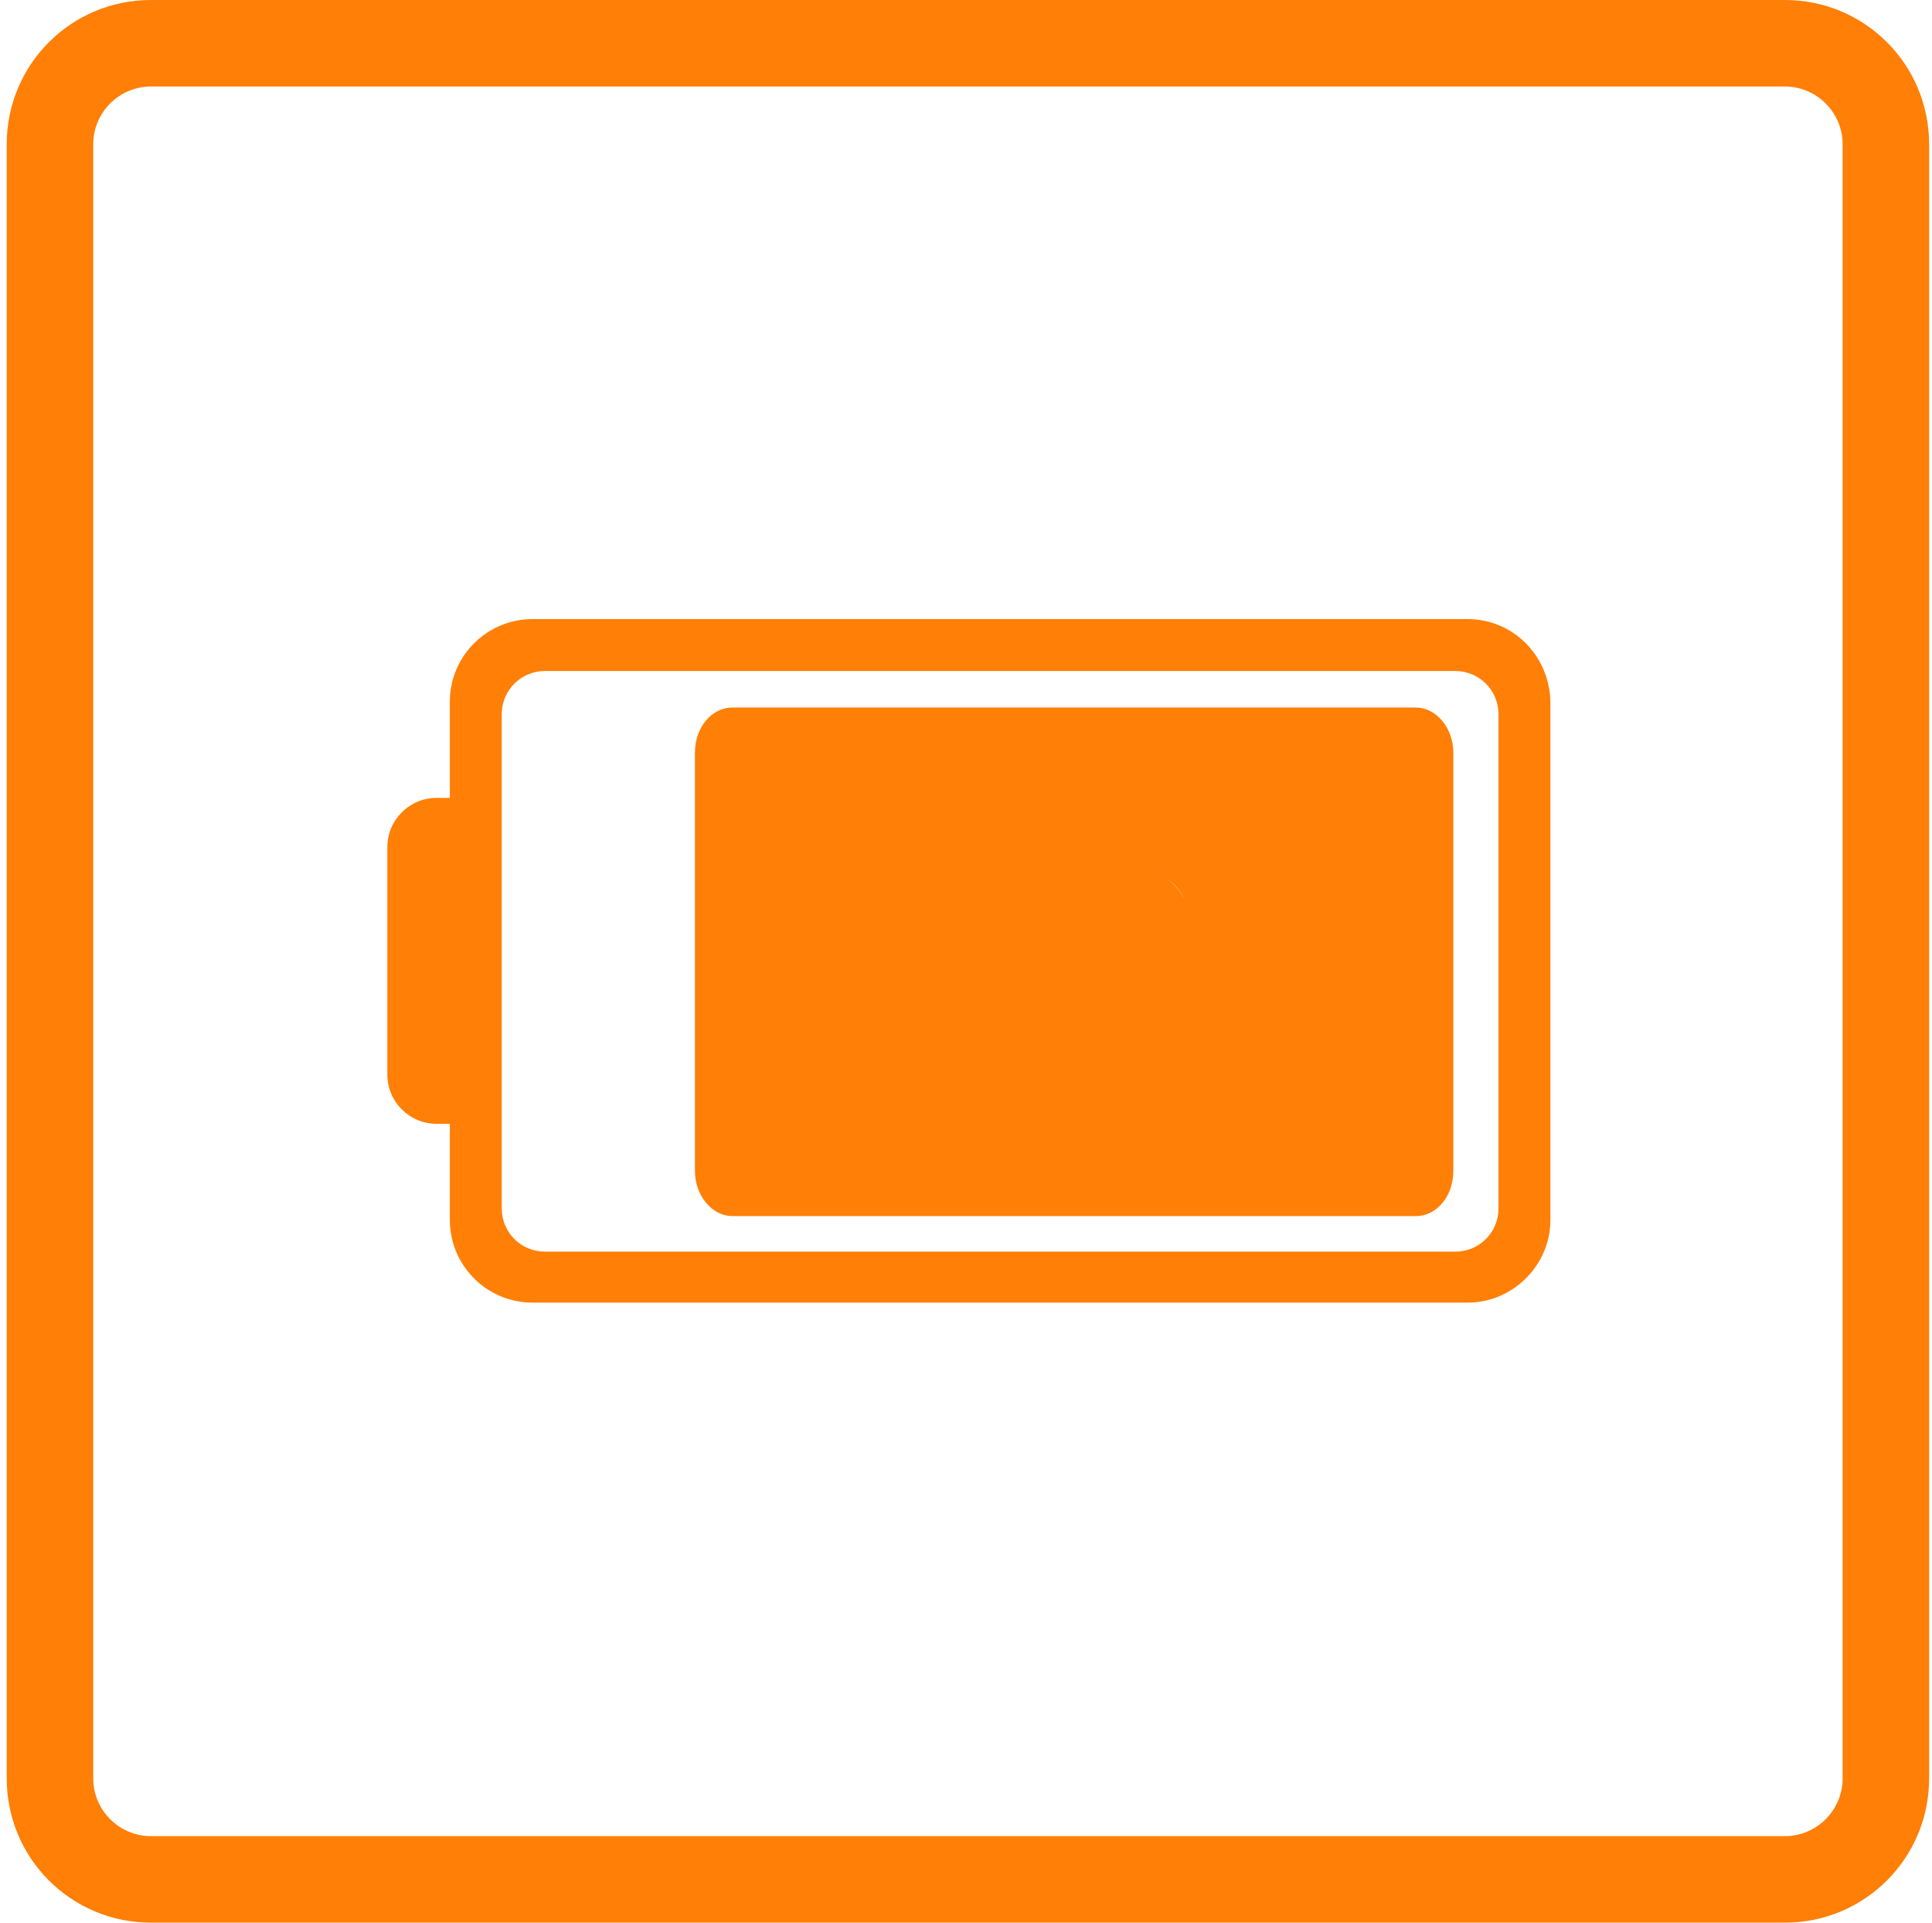
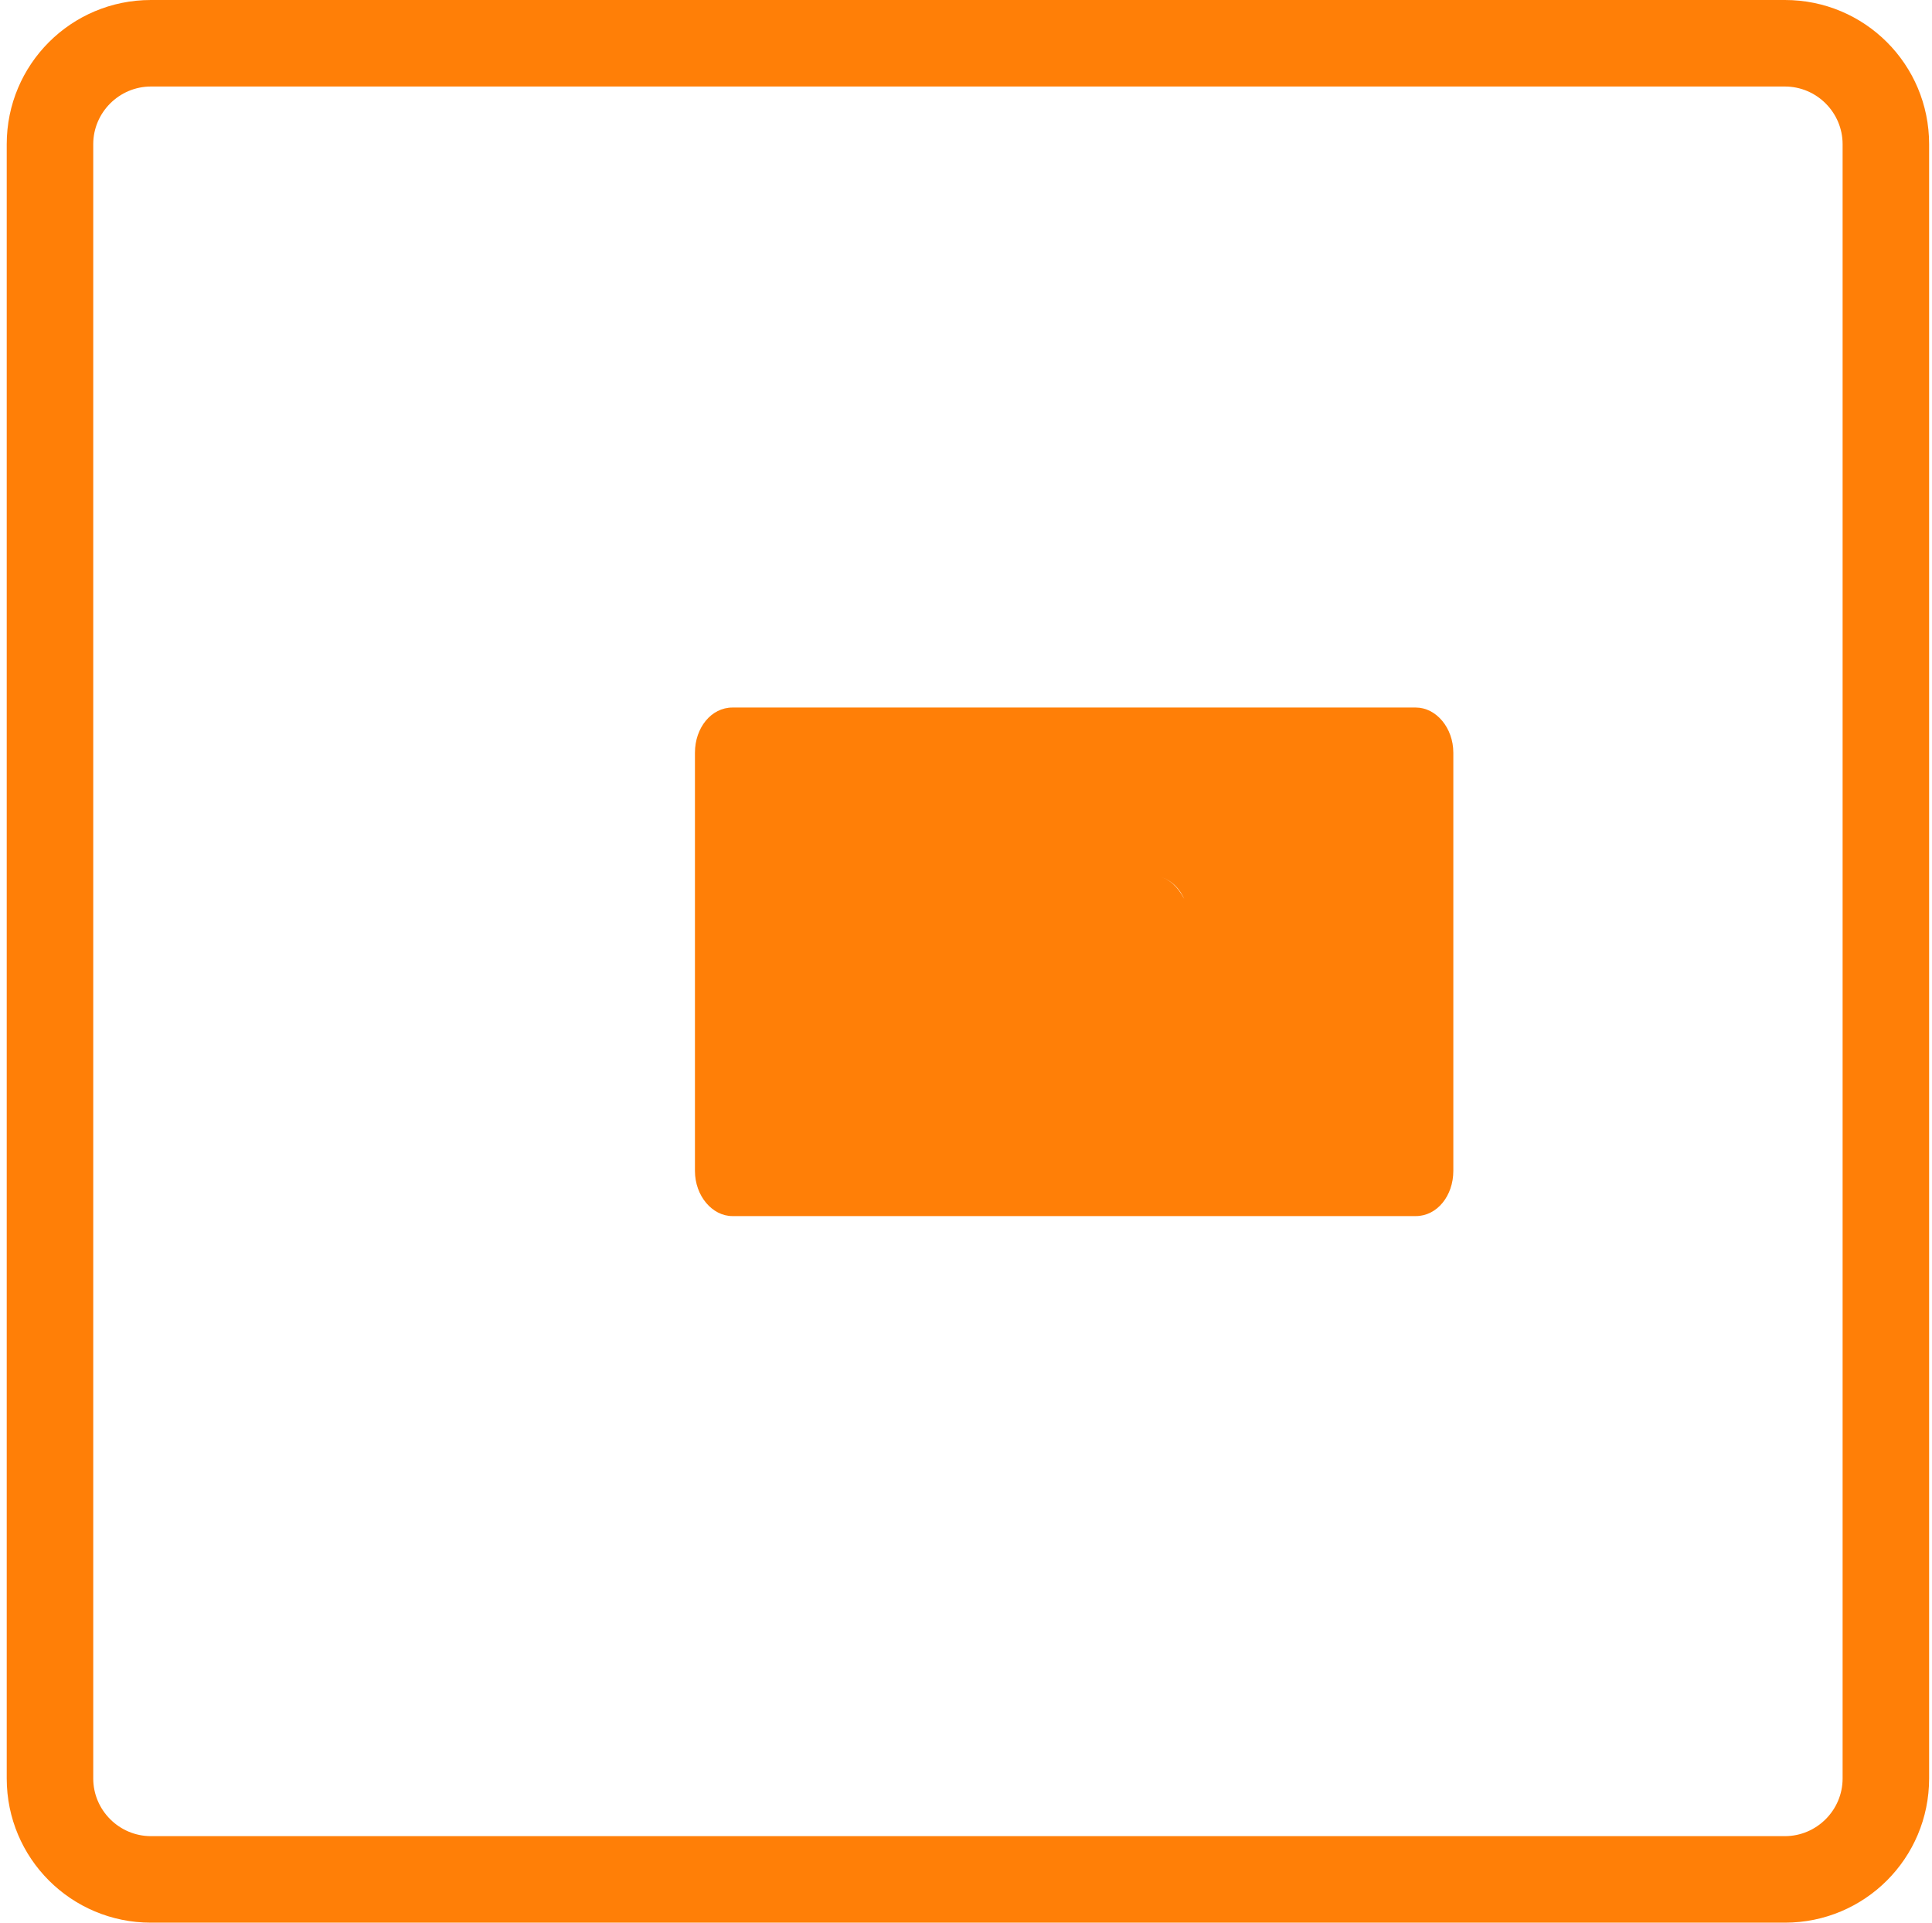
<svg xmlns="http://www.w3.org/2000/svg" width="201" height="200" viewBox="0 0 201 200" fill="none">
  <g clip-path="url(#clip0_16_31)">
    <path d="M185.7 200H15.7C7.4 200 0.7 193.3 0.7 185V15C0.7 6.7 7.4 0 15.7 0H185.7C194 0 200.7 6.7 200.7 15V185C200.7 193.3 194 200 185.7 200ZM15.7 9C12.4 9 9.7 11.7 9.7 15V185C9.7 188.3 12.4 191 15.7 191H185.7C189 191 191.7 188.3 191.7 185V15C191.7 11.7 189 9 185.7 9H15.7Z" fill="#FF7F07" />
-     <path d="M152.7 64.4H55.4C50.7 64.4 46.8 68.2 46.8 73V83H45.4C42.6 83 40.3 85.3 40.3 88.1V111.8C40.3 114.6 42.6 116.9 45.4 116.9H46.8V126.9C46.8 131.6 50.6 135.5 55.4 135.5H152.7C157.4 135.5 161.3 131.6 161.3 126.9V73C161.2 68.2 157.4 64.4 152.7 64.4ZM155.9 125.7C155.9 128.2 153.9 130.2 151.4 130.2H56.7C54.2 130.2 52.2 128.2 52.2 125.7V74.3C52.2 71.8 54.2 69.8 56.7 69.8H151.4C153.9 69.8 155.9 71.8 155.9 74.3V125.7Z" fill="#FF7F07" />
-     <path d="M120.7 91.2C121.7 91.5 122.5 92.2 123.2 93.5C122.6 92.2 121.7 91.5 120.7 91.2ZM120.7 91.2C121.7 91.5 122.5 92.2 123.2 93.5C122.6 92.2 121.7 91.5 120.7 91.2ZM120.7 91.2C121.7 91.5 122.5 92.2 123.2 93.5C122.6 92.2 121.7 91.5 120.7 91.2ZM120.7 91.2C121.7 91.5 122.5 92.2 123.2 93.5C122.6 92.2 121.7 91.5 120.7 91.2Z" fill="#FF7F07" />
    <path d="M147.3 73.6H76.2C74 73.6 72.3 75.7 72.3 78.3V121.8C72.3 124.4 74.1 126.5 76.2 126.5H147.3C149.5 126.5 151.2 124.4 151.2 121.8V78.3C151.2 75.7 149.4 73.6 147.3 73.6ZM120.7 91.2C121.7 91.5 122.6 92.2 123.2 93.5C122.5 92.2 121.7 91.5 120.7 91.2Z" fill="#FF7F07" />
  </g>
  <defs>
    <clipPath id="clip0_16_31">
      <rect width="201" height="200" fill="white" />
    </clipPath>
  </defs>
</svg>